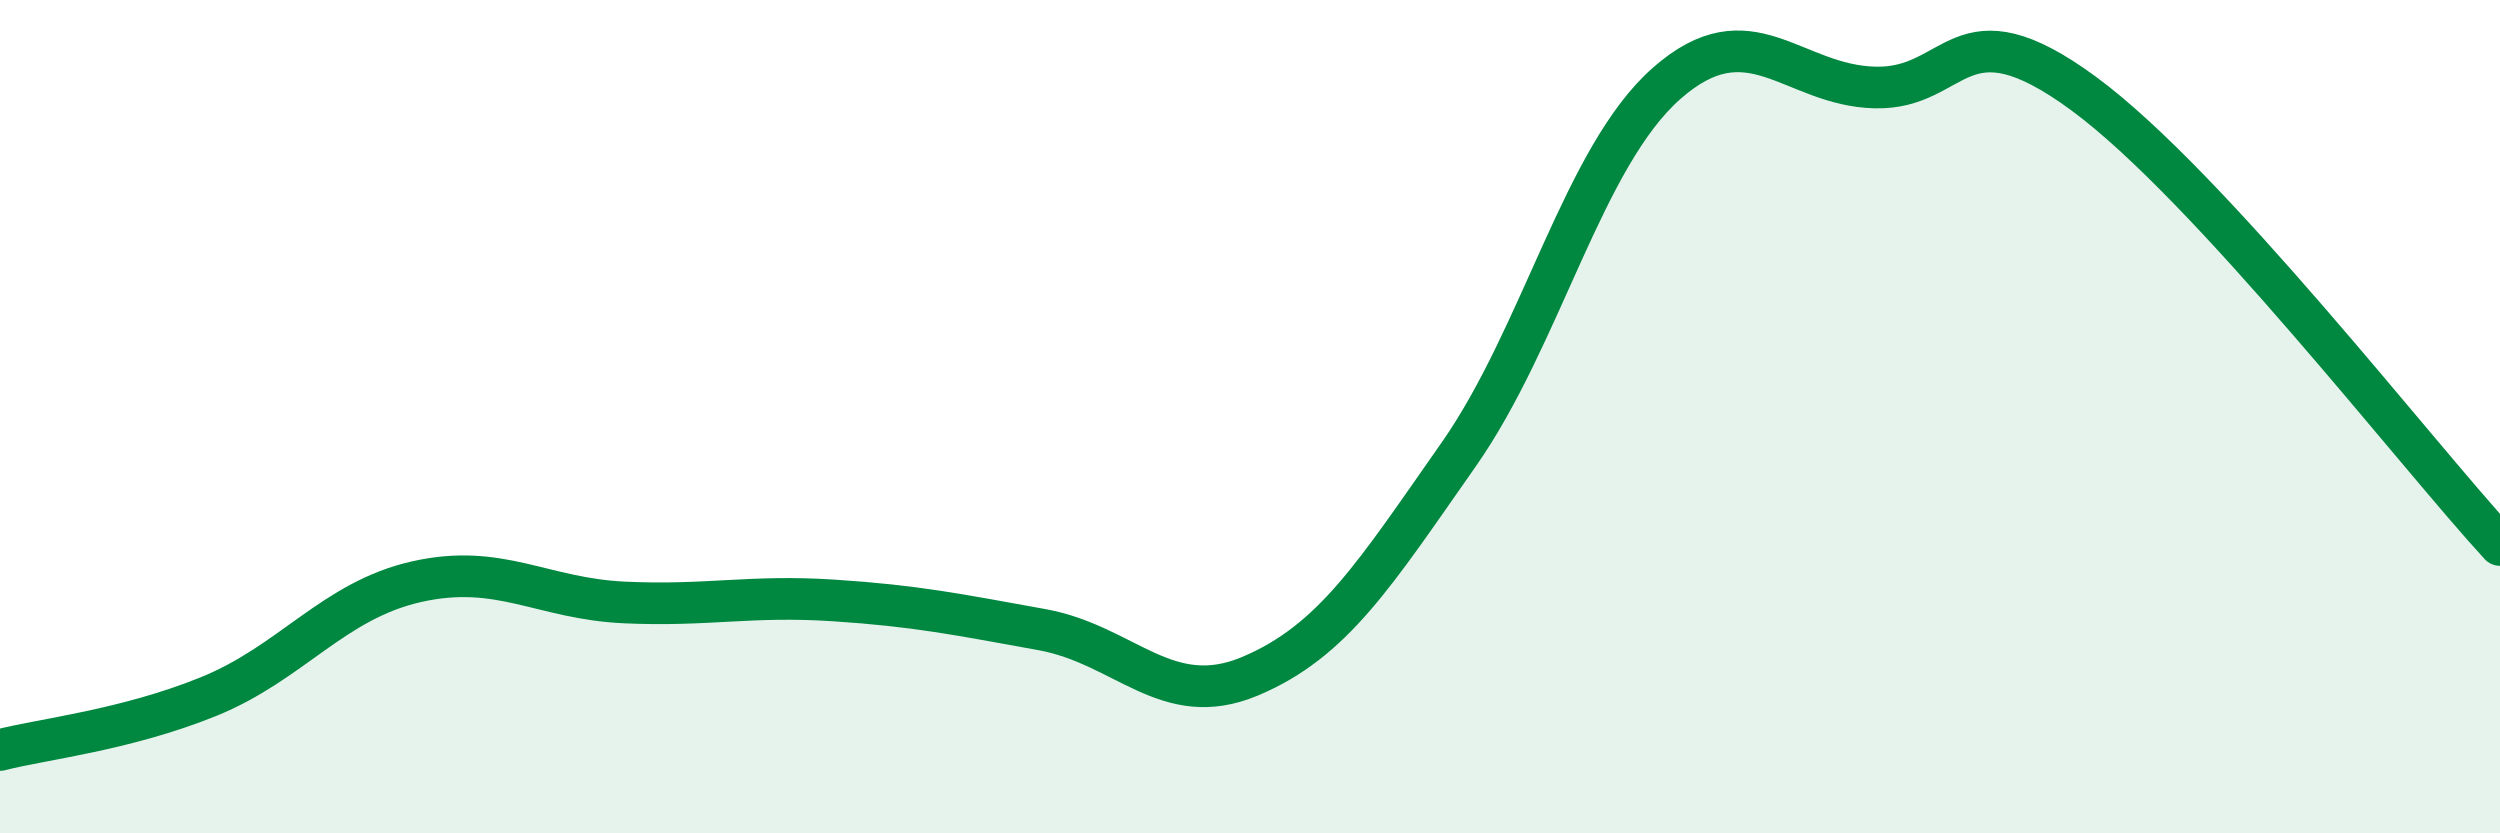
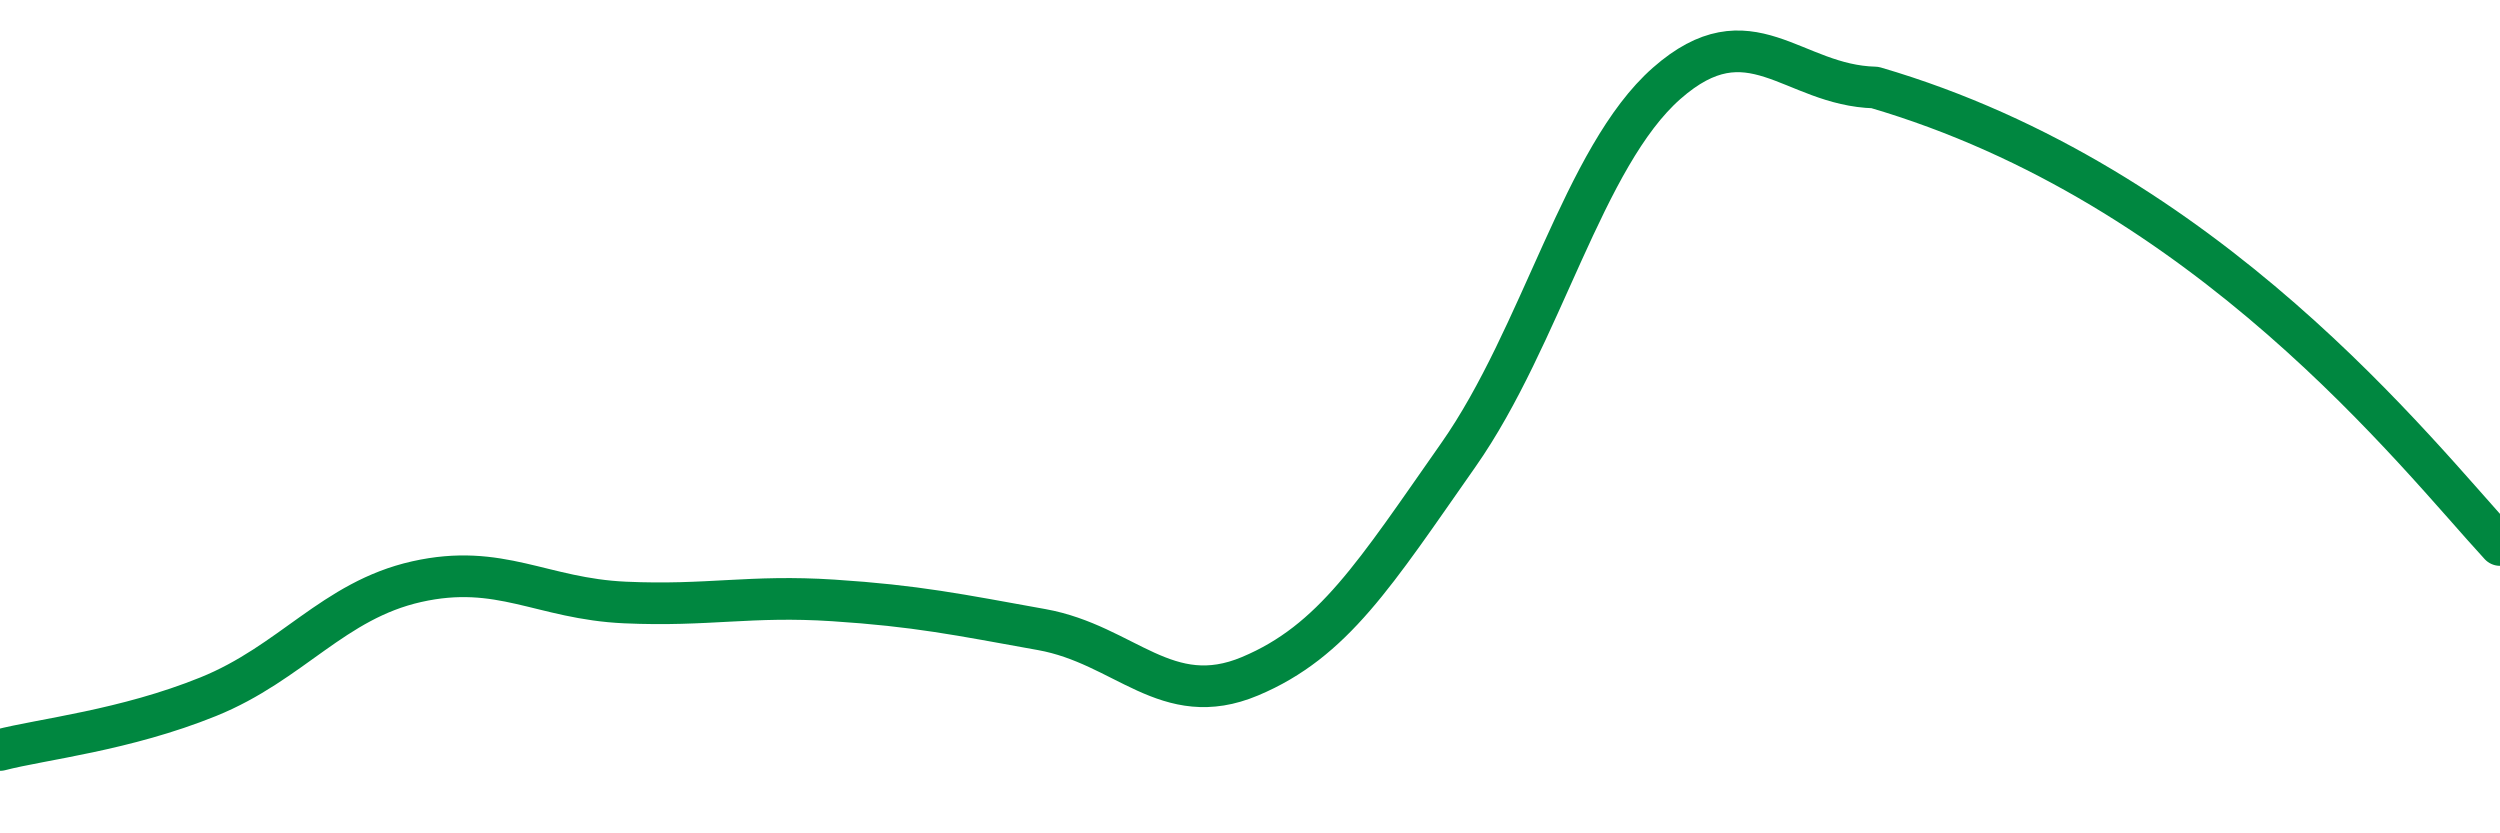
<svg xmlns="http://www.w3.org/2000/svg" width="60" height="20" viewBox="0 0 60 20">
-   <path d="M 0,18 C 1,17.74 3,17.53 5,16.72 C 7,15.91 8,14.41 10,13.96 C 12,13.51 13,14.37 15,14.46 C 17,14.55 18,14.28 20,14.41 C 22,14.54 23,14.75 25,15.11 C 27,15.47 28,17.07 30,16.23 C 32,15.39 33,13.77 35,10.92 C 37,8.07 38,3.76 40,2 C 42,0.24 43,2.05 45,2.1 C 47,2.15 47,0.04 50,2.24 C 53,4.44 58,10.91 60,13.08L60 20L0 20Z" fill="#008740" opacity="0.1" stroke-linecap="round" stroke-linejoin="round" />
-   <path d="M 0,18 C 1,17.74 3,17.53 5,16.72 C 7,15.91 8,14.41 10,13.96 C 12,13.51 13,14.37 15,14.46 C 17,14.55 18,14.28 20,14.41 C 22,14.54 23,14.75 25,15.11 C 27,15.47 28,17.07 30,16.23 C 32,15.39 33,13.77 35,10.92 C 37,8.07 38,3.76 40,2 C 42,0.24 43,2.05 45,2.1 C 47,2.15 47,0.04 50,2.24 C 53,4.44 58,10.91 60,13.08" stroke="#008740" stroke-width="1" fill="none" stroke-linecap="round" stroke-linejoin="round" />
+   <path d="M 0,18 C 1,17.74 3,17.53 5,16.72 C 7,15.91 8,14.41 10,13.96 C 12,13.51 13,14.37 15,14.46 C 17,14.55 18,14.28 20,14.41 C 22,14.54 23,14.75 25,15.11 C 27,15.47 28,17.07 30,16.23 C 32,15.39 33,13.77 35,10.92 C 37,8.07 38,3.76 40,2 C 42,0.24 43,2.05 45,2.1 C 53,4.44 58,10.91 60,13.08" stroke="#008740" stroke-width="1" fill="none" stroke-linecap="round" stroke-linejoin="round" />
</svg>